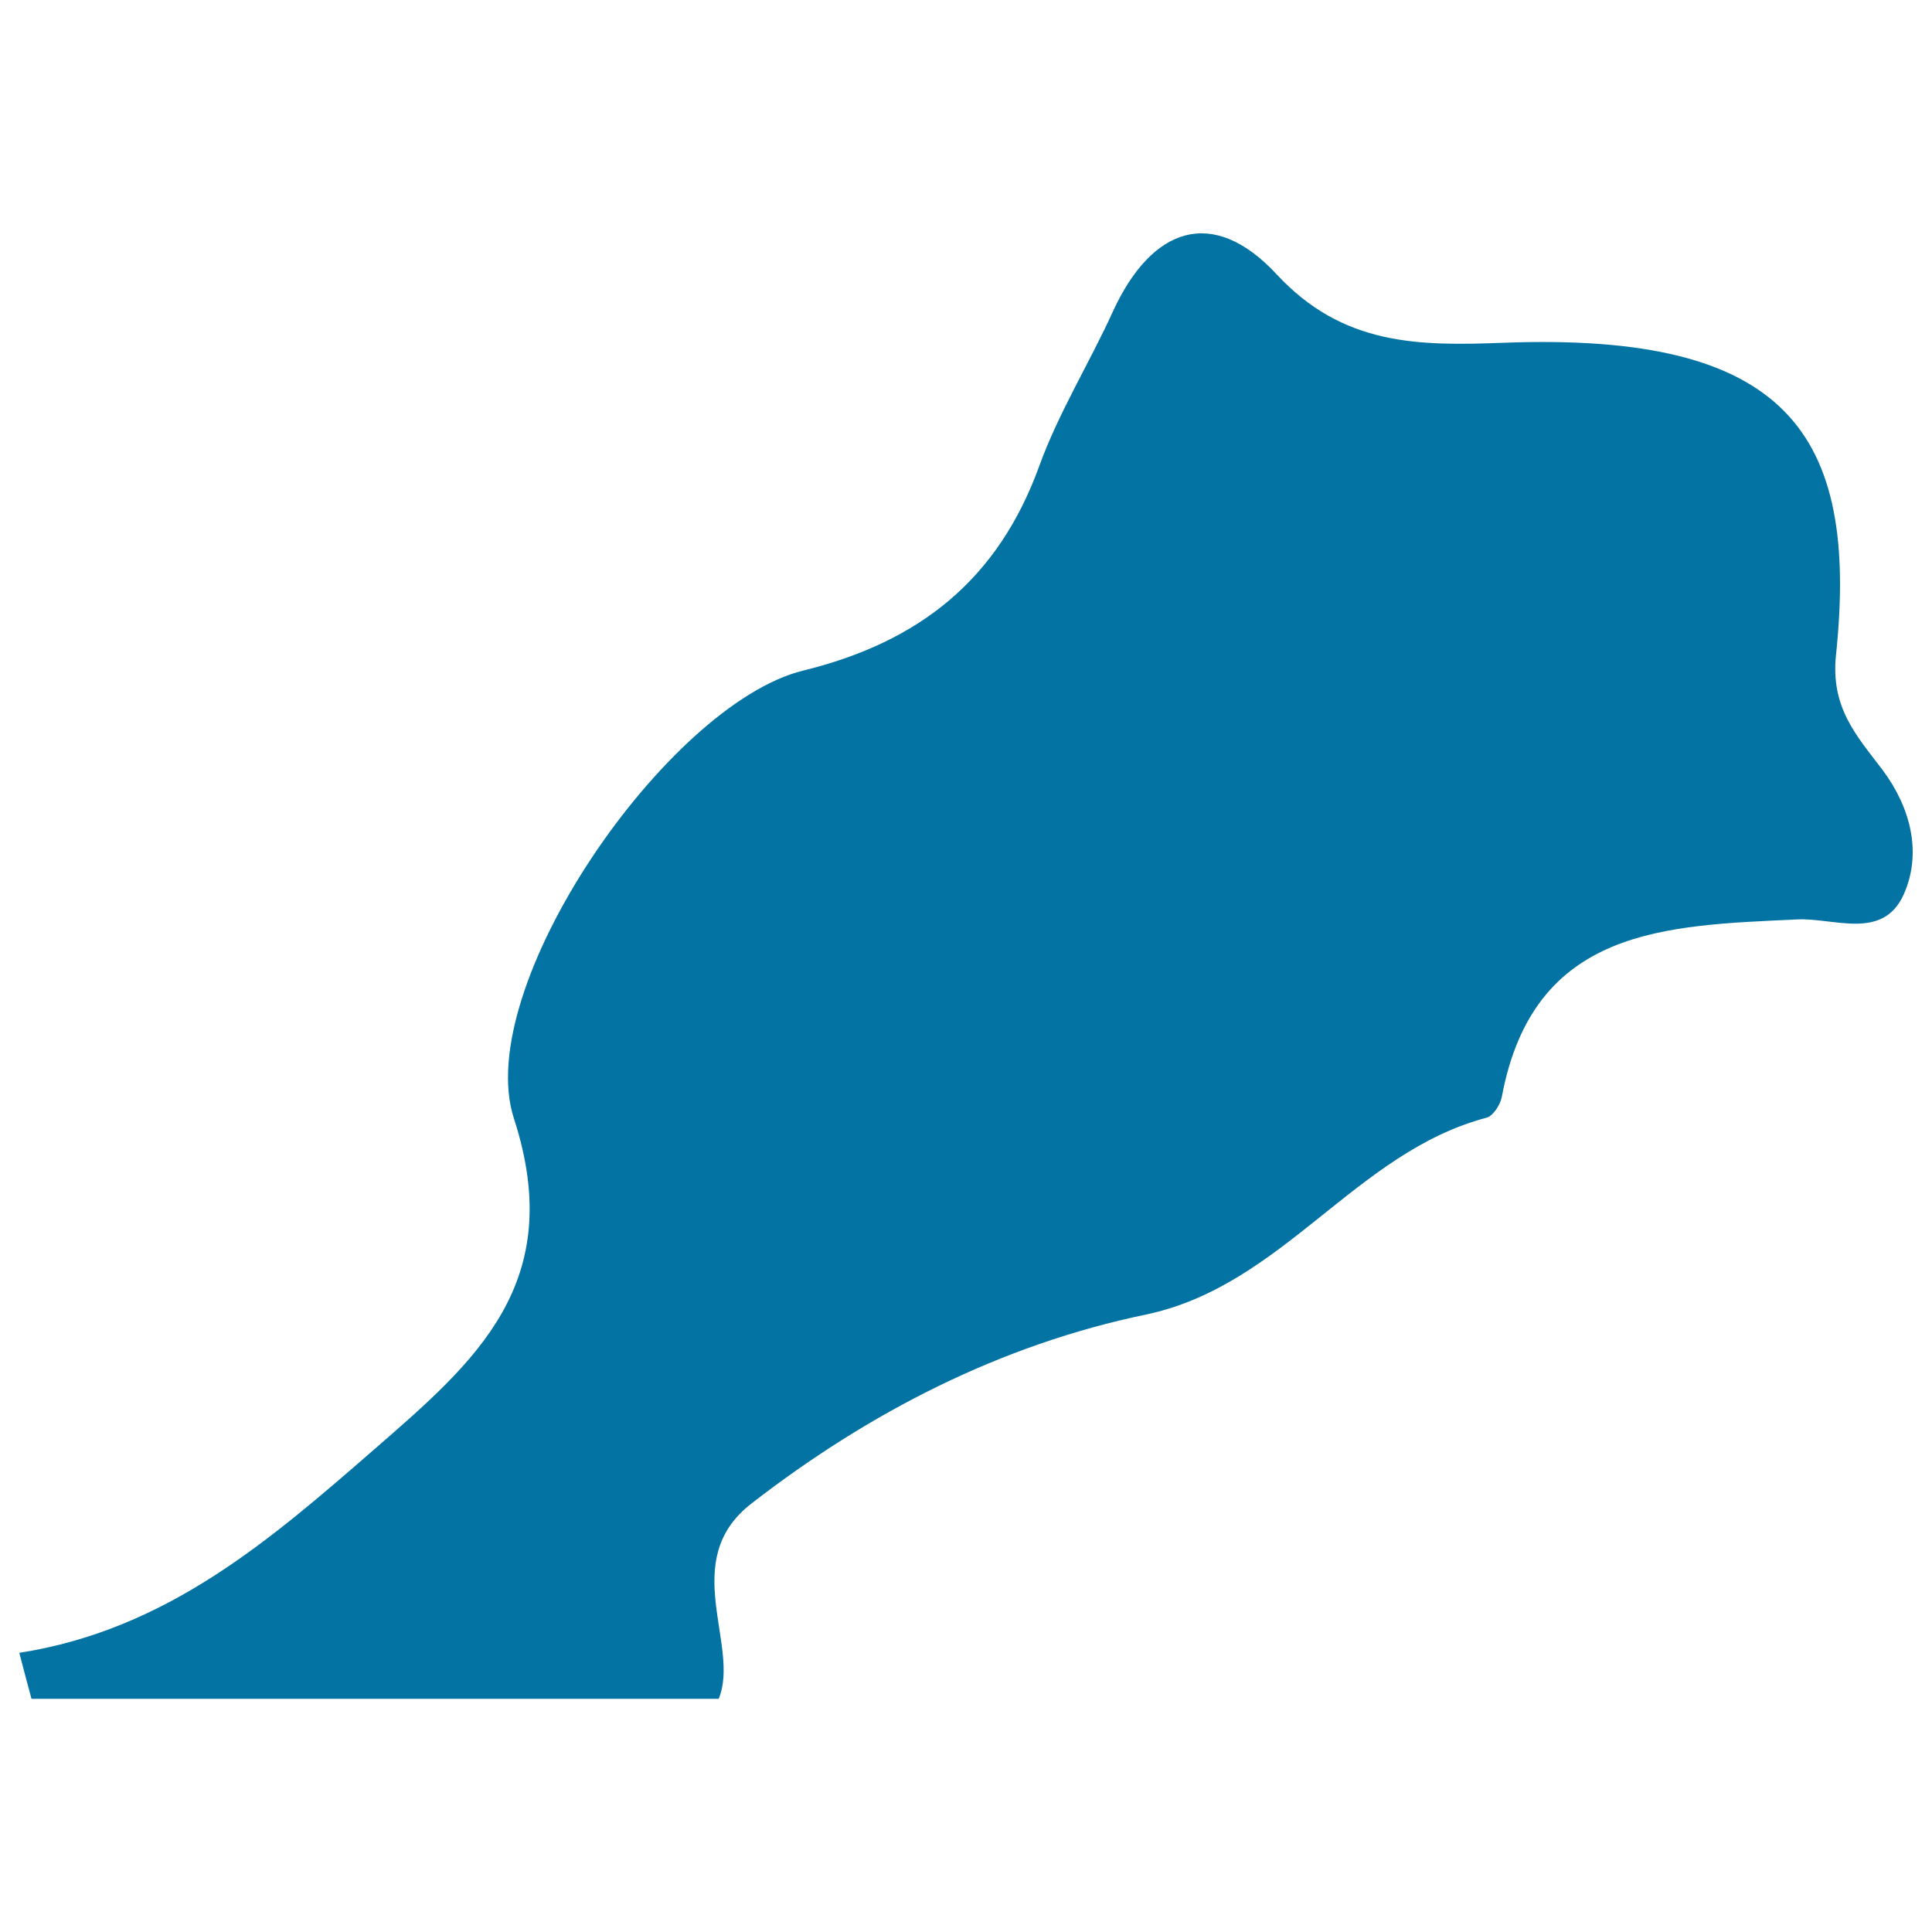
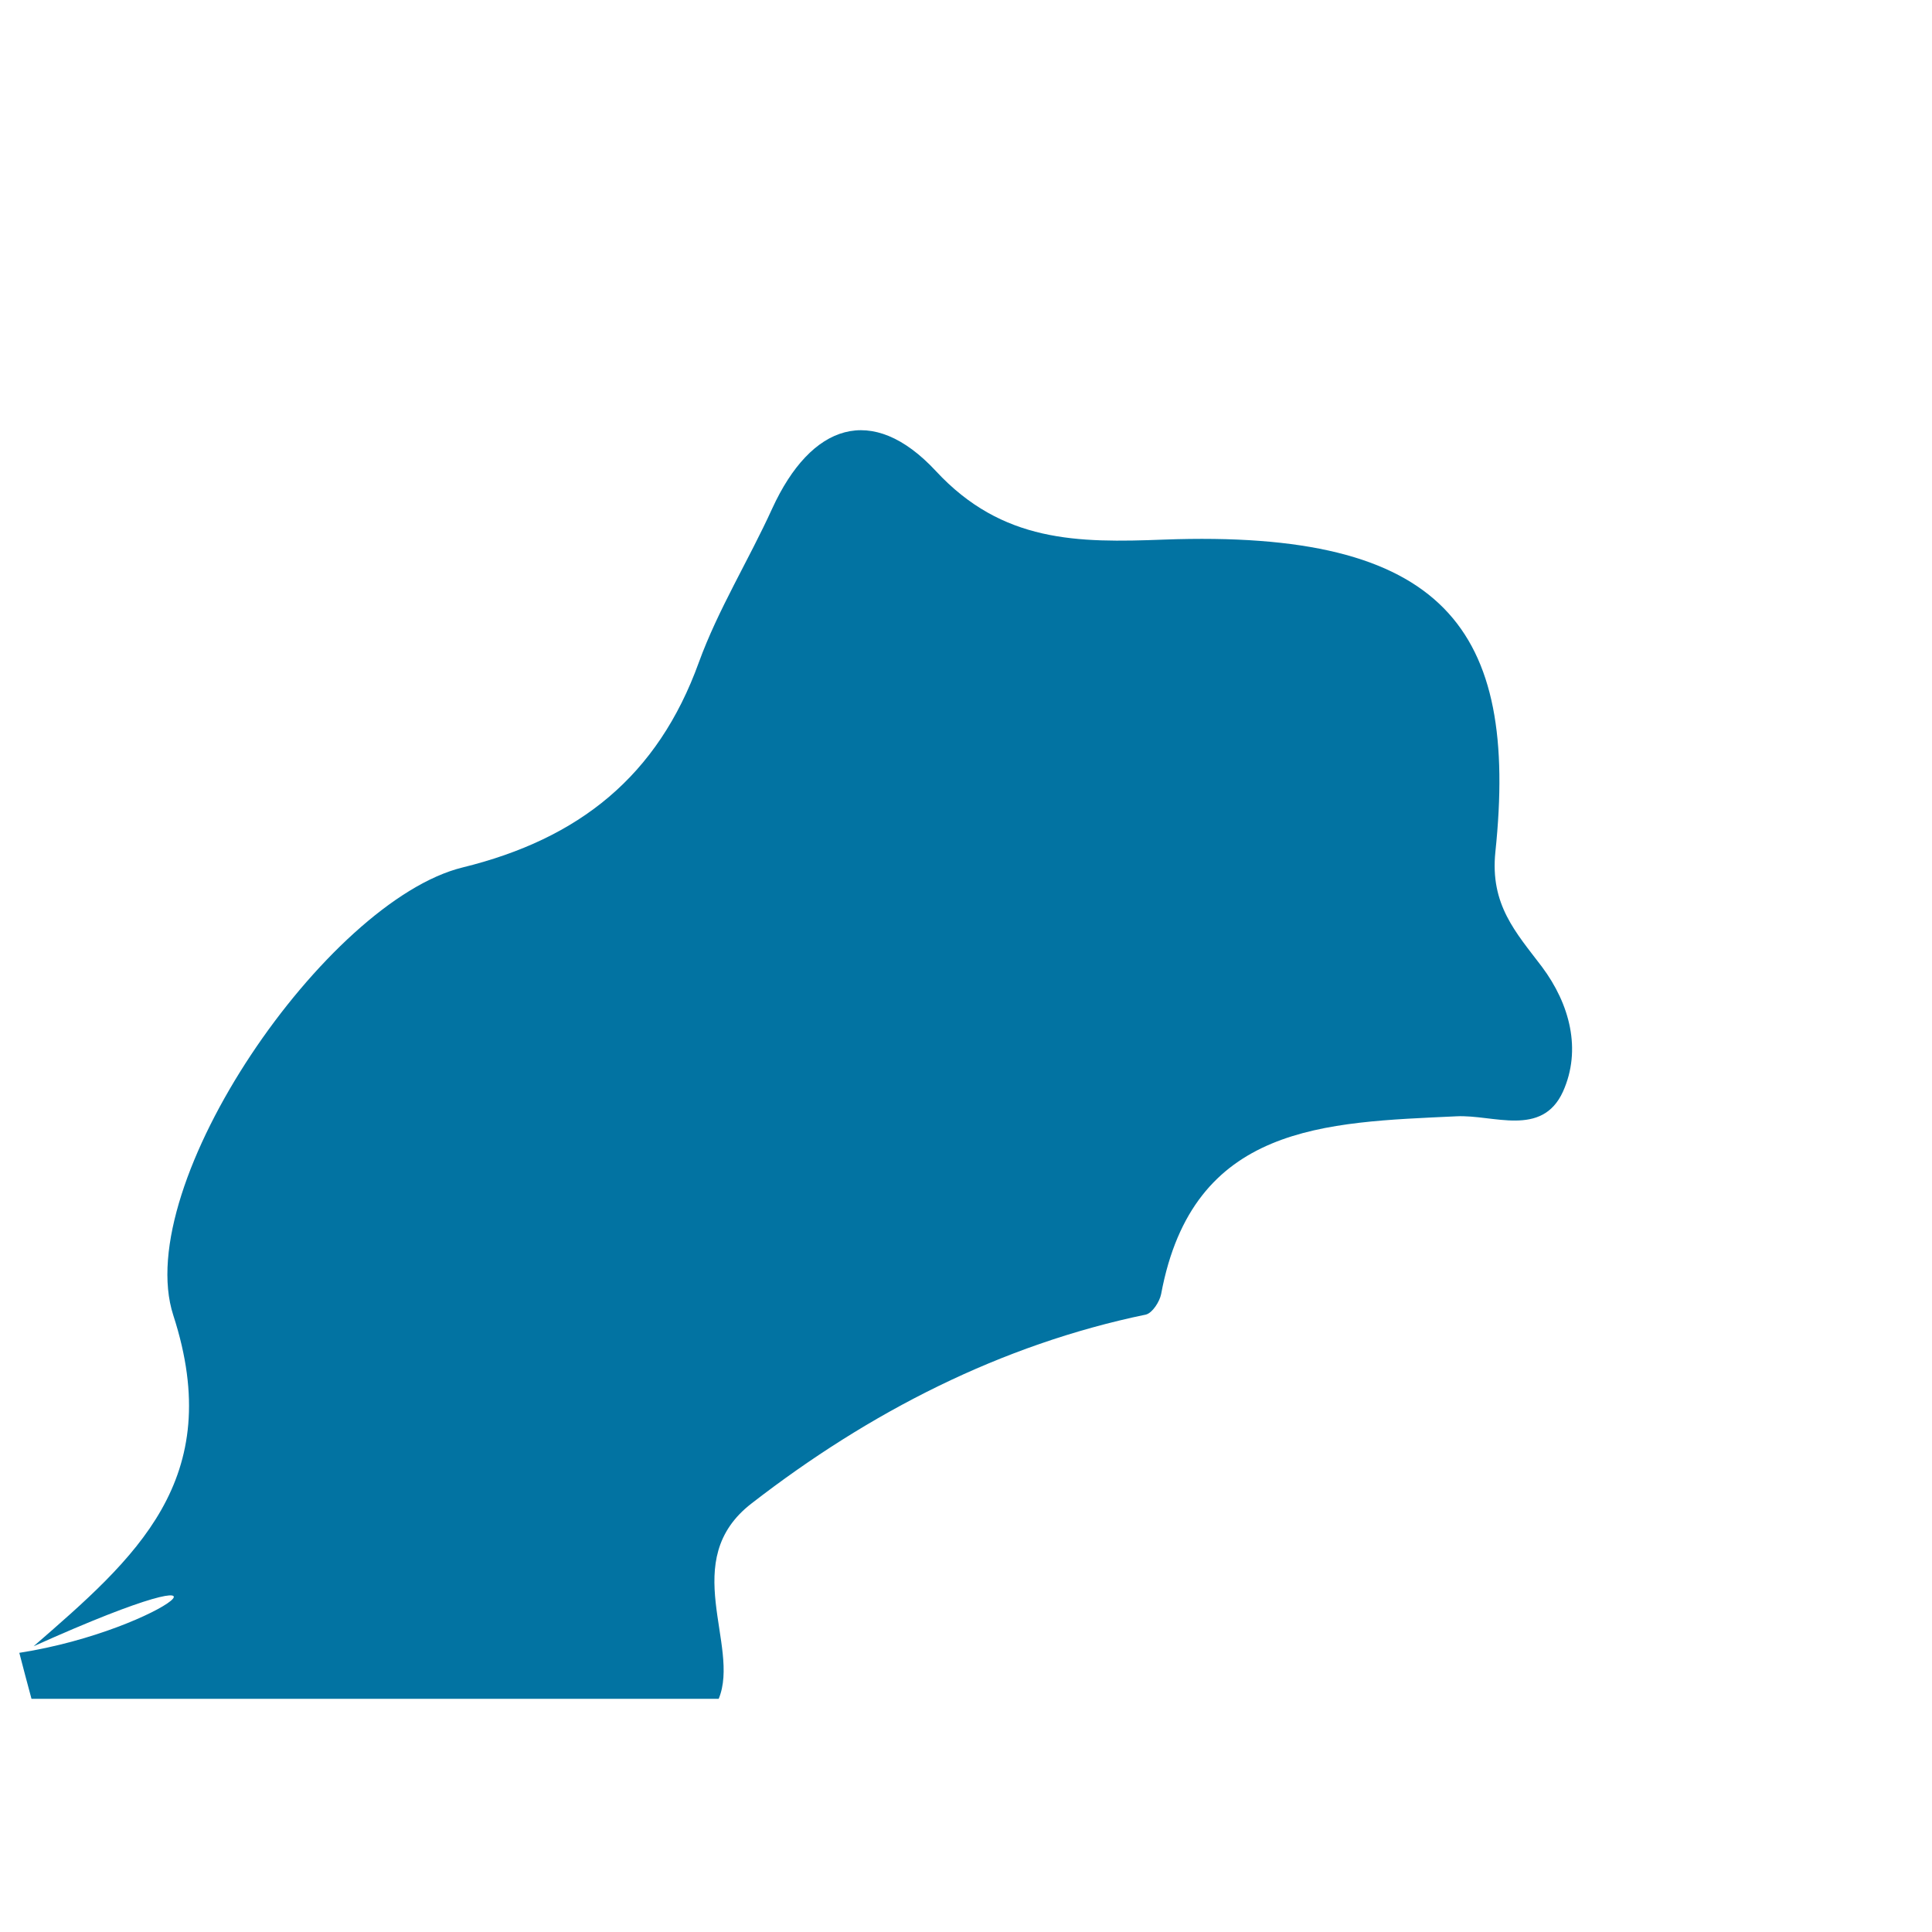
<svg xmlns="http://www.w3.org/2000/svg" viewBox="0 0 1000 1000" style="fill:#0273a2">
  <title>Morocco SVG icon</title>
  <g>
-     <path d="M372,879.3c11.4-27.6-21.3-71.7,17.1-101.2c60.9-47.2,128.9-82.1,204.1-97.7c71-15,108.3-84,176.3-101.9c3.3-0.9,7-6.6,7.8-10.6c16.4-88.1,85-88.8,152.8-92c19-1,44.3,11.1,55.2-12.8c9.7-21.6,3.6-45.2-10.9-64.6c-13.5-17.8-26.9-32.1-24.1-59.4c12.1-115.5-26.1-167.1-171.7-161.7c-44.5,1.7-83.5,1.6-117.9-35.5c-33-35.5-64.6-24.4-84.7,19.4c-12.2,26.8-28,52.2-38,79.7c-21.3,58.9-62,91.3-122.3,106.1c-70.3,17.3-171.7,164-149.7,231.8c27.7,85.3-20,125.8-72.3,171.3C139.9,797,86.4,843.6,10,855.5c2.1,8,4.1,15.8,6.3,23.8C133.4,879.3,250.4,879.3,372,879.3z" />
+     <path d="M372,879.3c11.4-27.6-21.3-71.7,17.1-101.2c60.9-47.2,128.9-82.1,204.1-97.7c3.3-0.9,7-6.6,7.8-10.6c16.4-88.1,85-88.8,152.8-92c19-1,44.3,11.1,55.2-12.8c9.7-21.6,3.6-45.2-10.9-64.6c-13.5-17.8-26.9-32.1-24.1-59.4c12.1-115.5-26.1-167.1-171.7-161.7c-44.5,1.7-83.5,1.6-117.9-35.5c-33-35.5-64.6-24.4-84.7,19.4c-12.2,26.8-28,52.2-38,79.7c-21.3,58.9-62,91.3-122.3,106.1c-70.3,17.3-171.7,164-149.7,231.8c27.7,85.3-20,125.8-72.3,171.3C139.9,797,86.4,843.6,10,855.5c2.1,8,4.1,15.8,6.3,23.8C133.4,879.3,250.4,879.3,372,879.3z" />
  </g>
</svg>